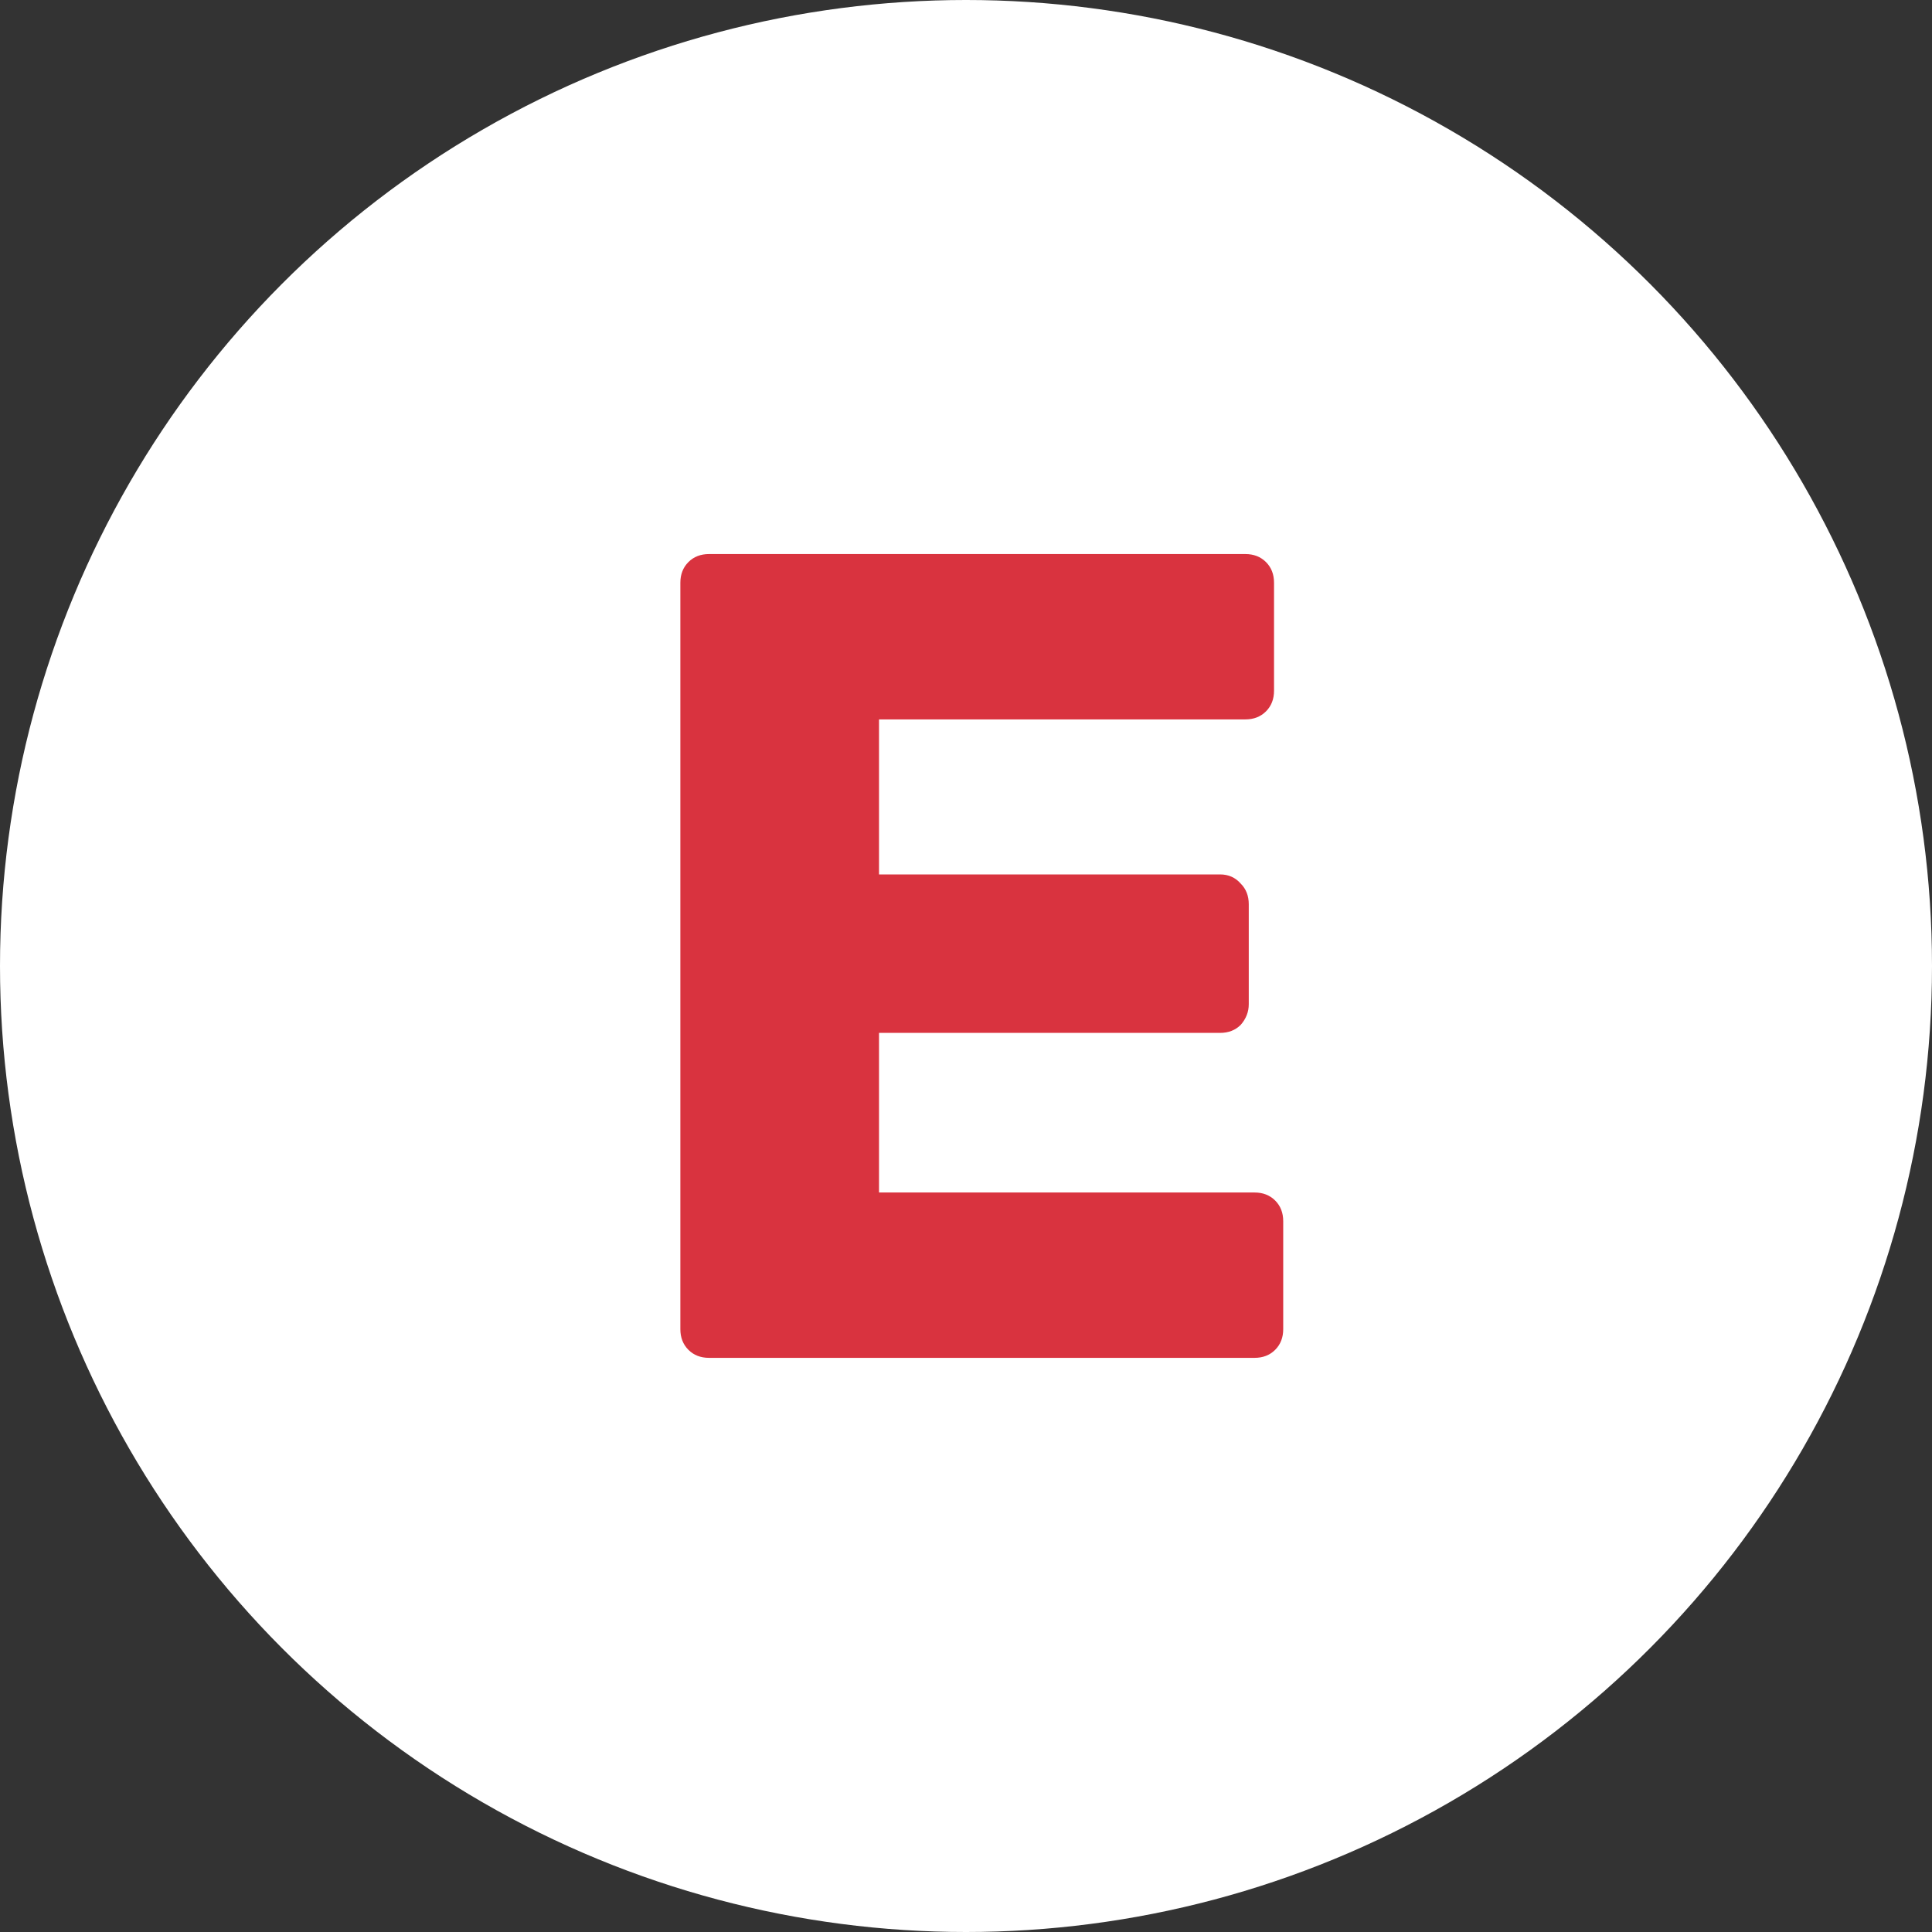
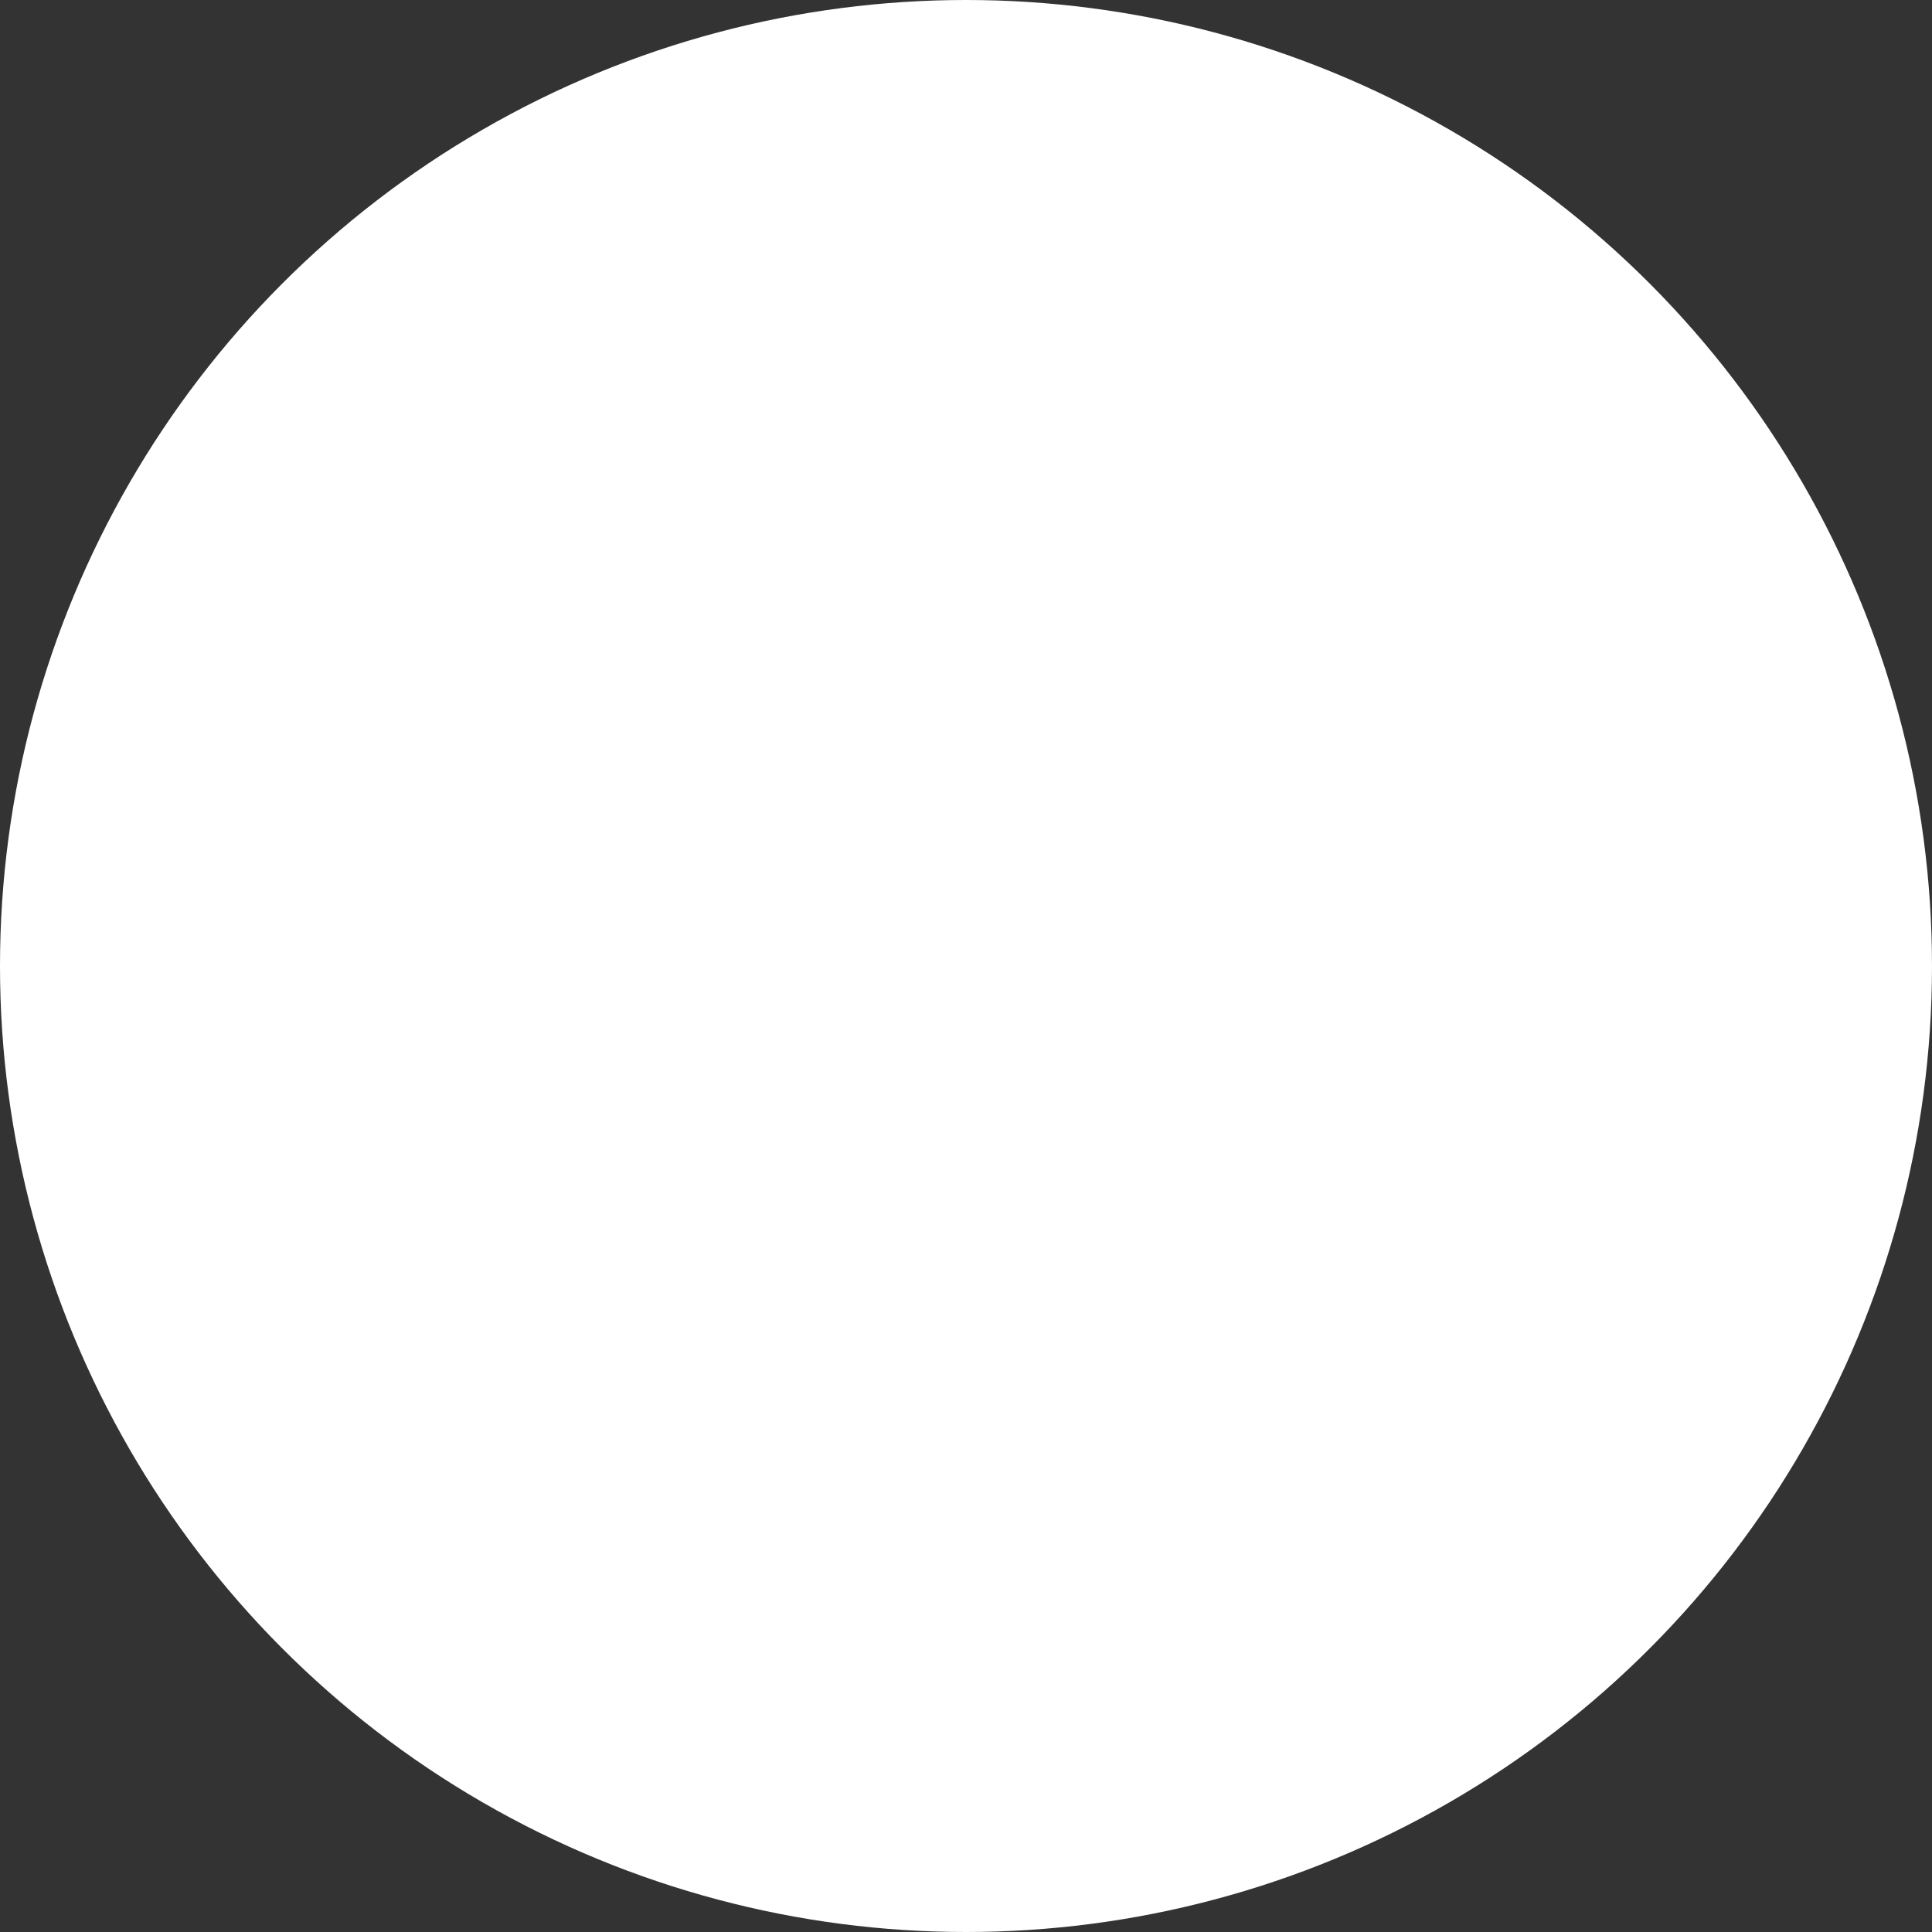
<svg xmlns="http://www.w3.org/2000/svg" width="673" height="673" viewBox="0 0 673 673" fill="none">
  <rect x="0" y="0" width="673" height="673" fill="#333333" stroke="none" />
  <circle cx="336.5" cy="336.5" r="336.5" fill="white" />
-   <path d="M247 473C244.067 473 241.667 472.067 239.8 470.2C237.933 468.333 237 465.933 237 463V203C237 200.067 237.933 197.667 239.8 195.8C241.667 193.933 244.067 193 247 193H433.8C436.733 193 439.133 193.933 441 195.8C442.867 197.667 443.8 200.067 443.8 203V240.6C443.8 243.533 442.867 245.933 441 247.8C439.133 249.667 436.733 250.6 433.8 250.6H306.2V304.6H425C427.933 304.6 430.333 305.667 432.2 307.8C434.067 309.667 435 312.067 435 315V349.8C435 352.467 434.067 354.867 432.2 357C430.333 358.867 427.933 359.8 425 359.8H306.2V415.4H437C439.933 415.4 442.333 416.333 444.2 418.2C446.067 420.067 447 422.467 447 425.4V463C447 465.933 446.067 468.333 444.2 470.2C442.333 472.067 439.933 473 437 473H247Z" fill="#D9333F" />
</svg>